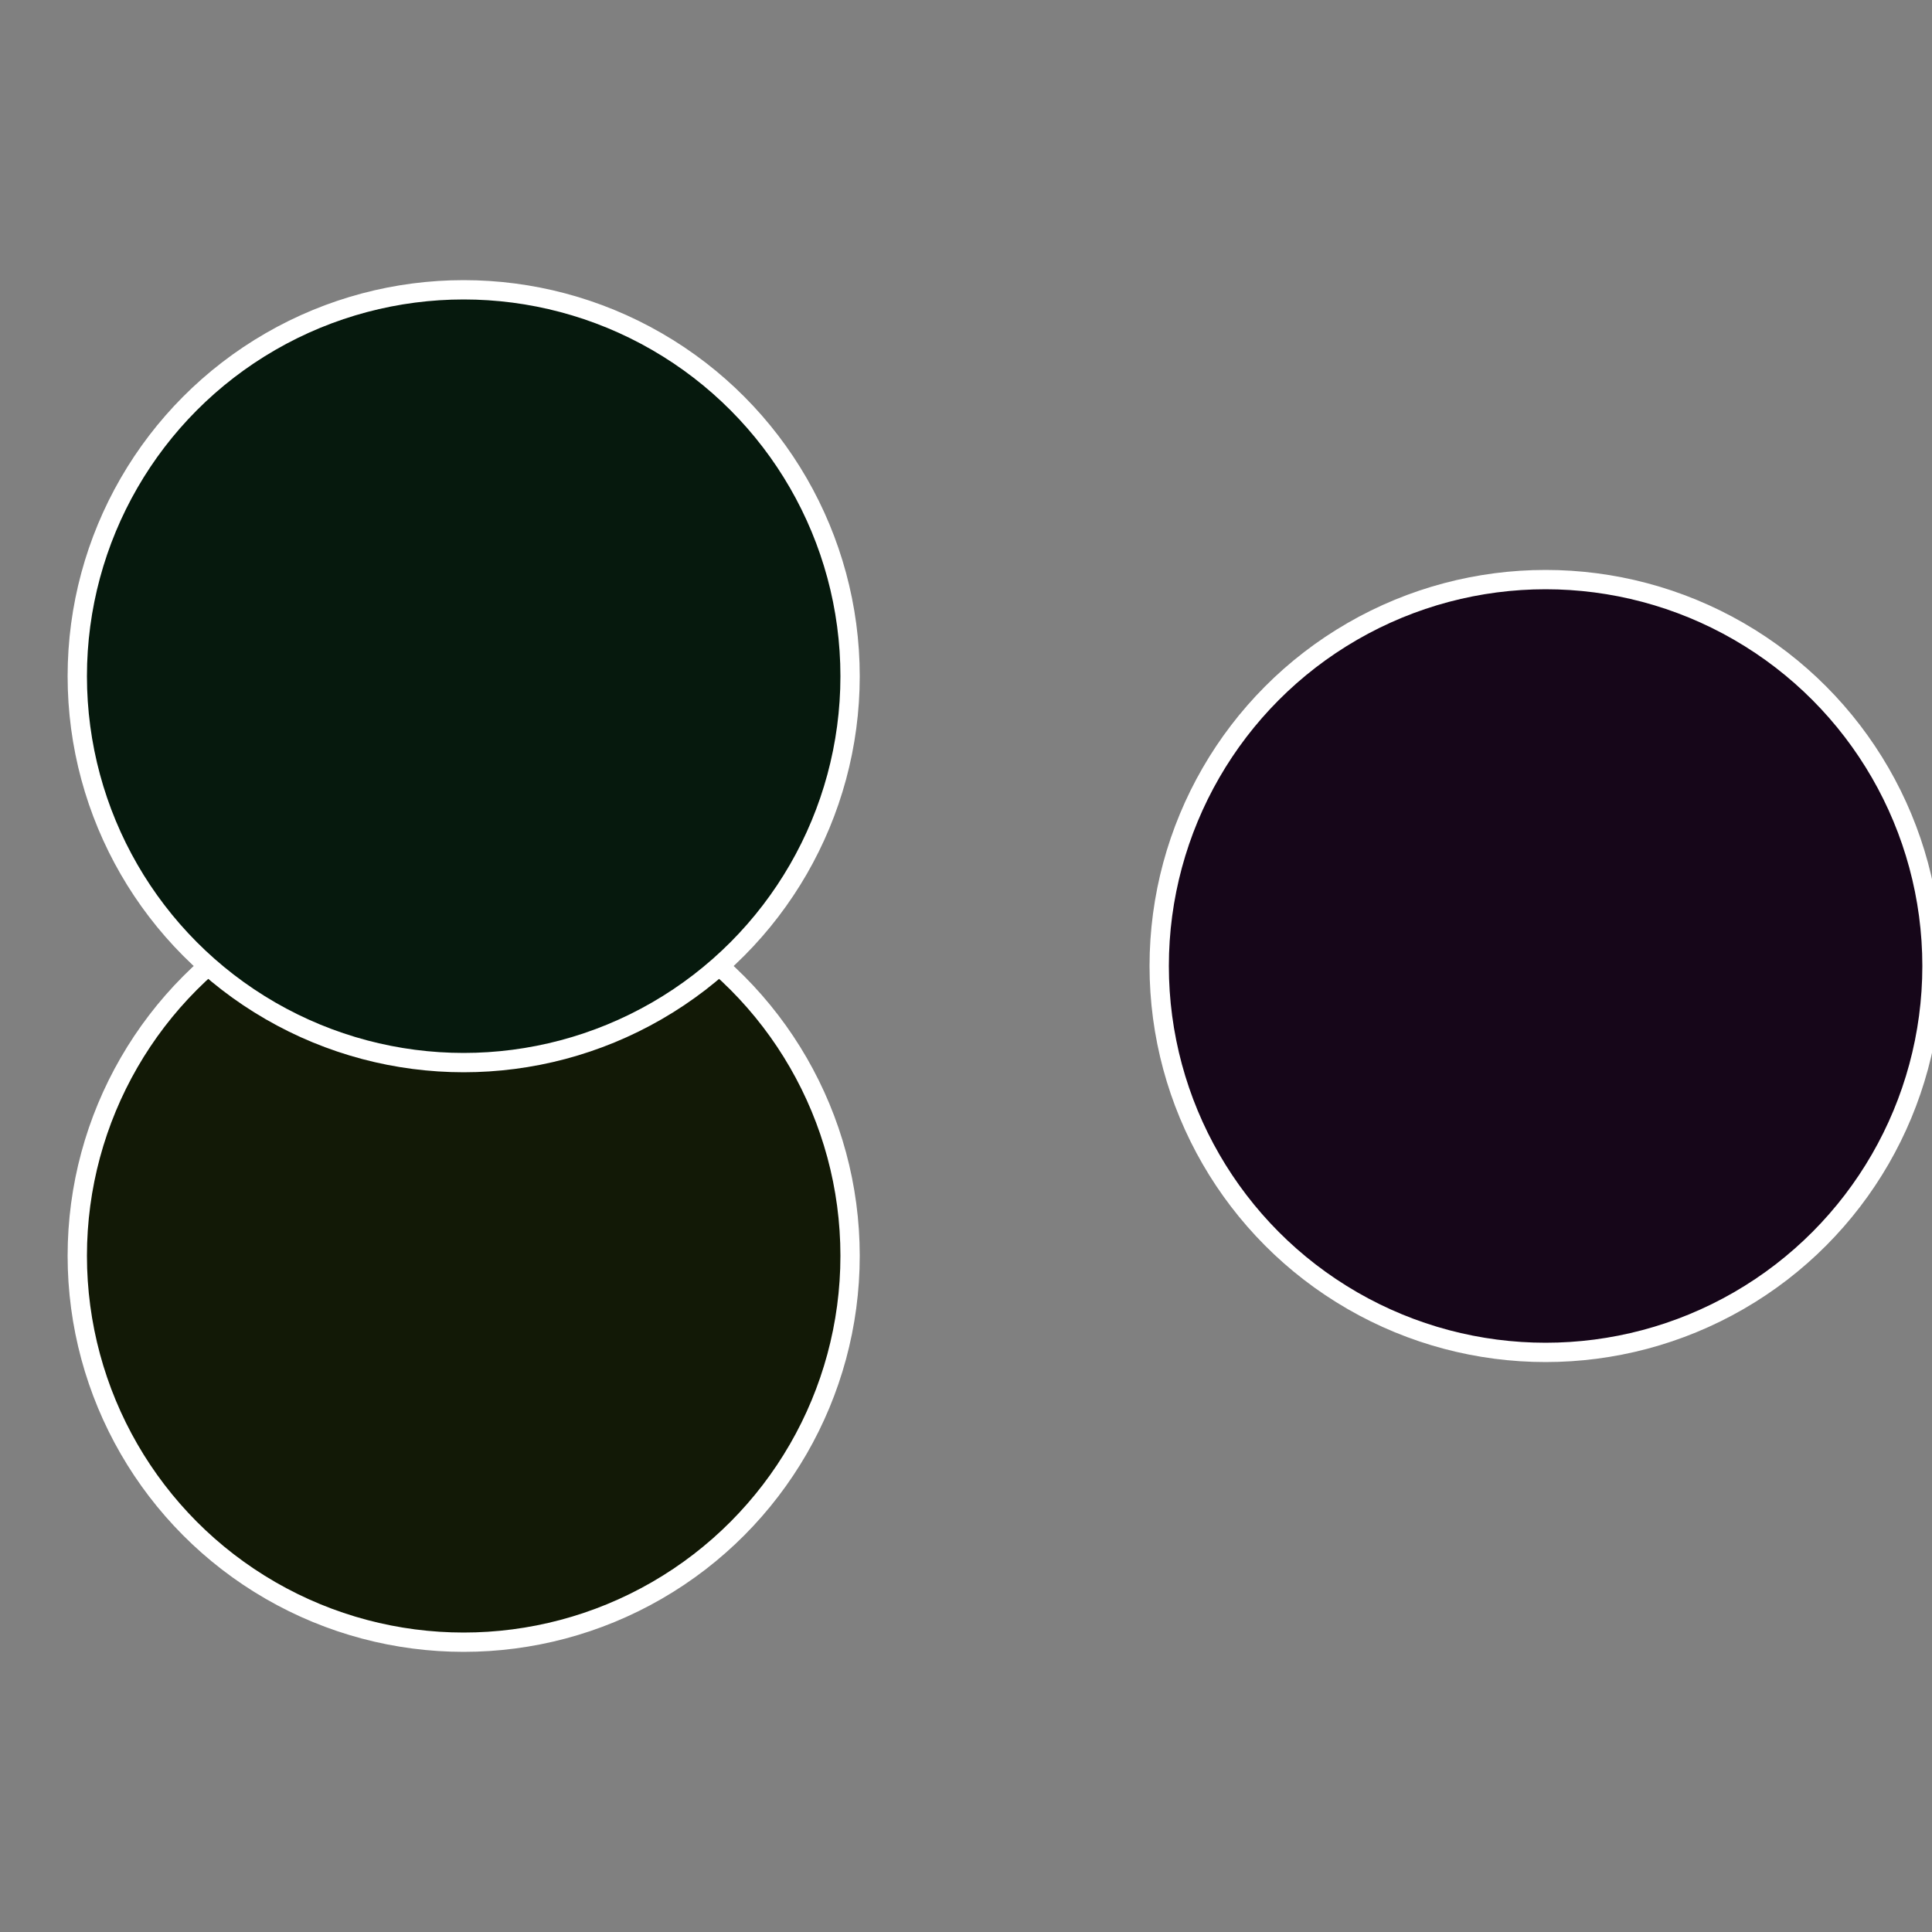
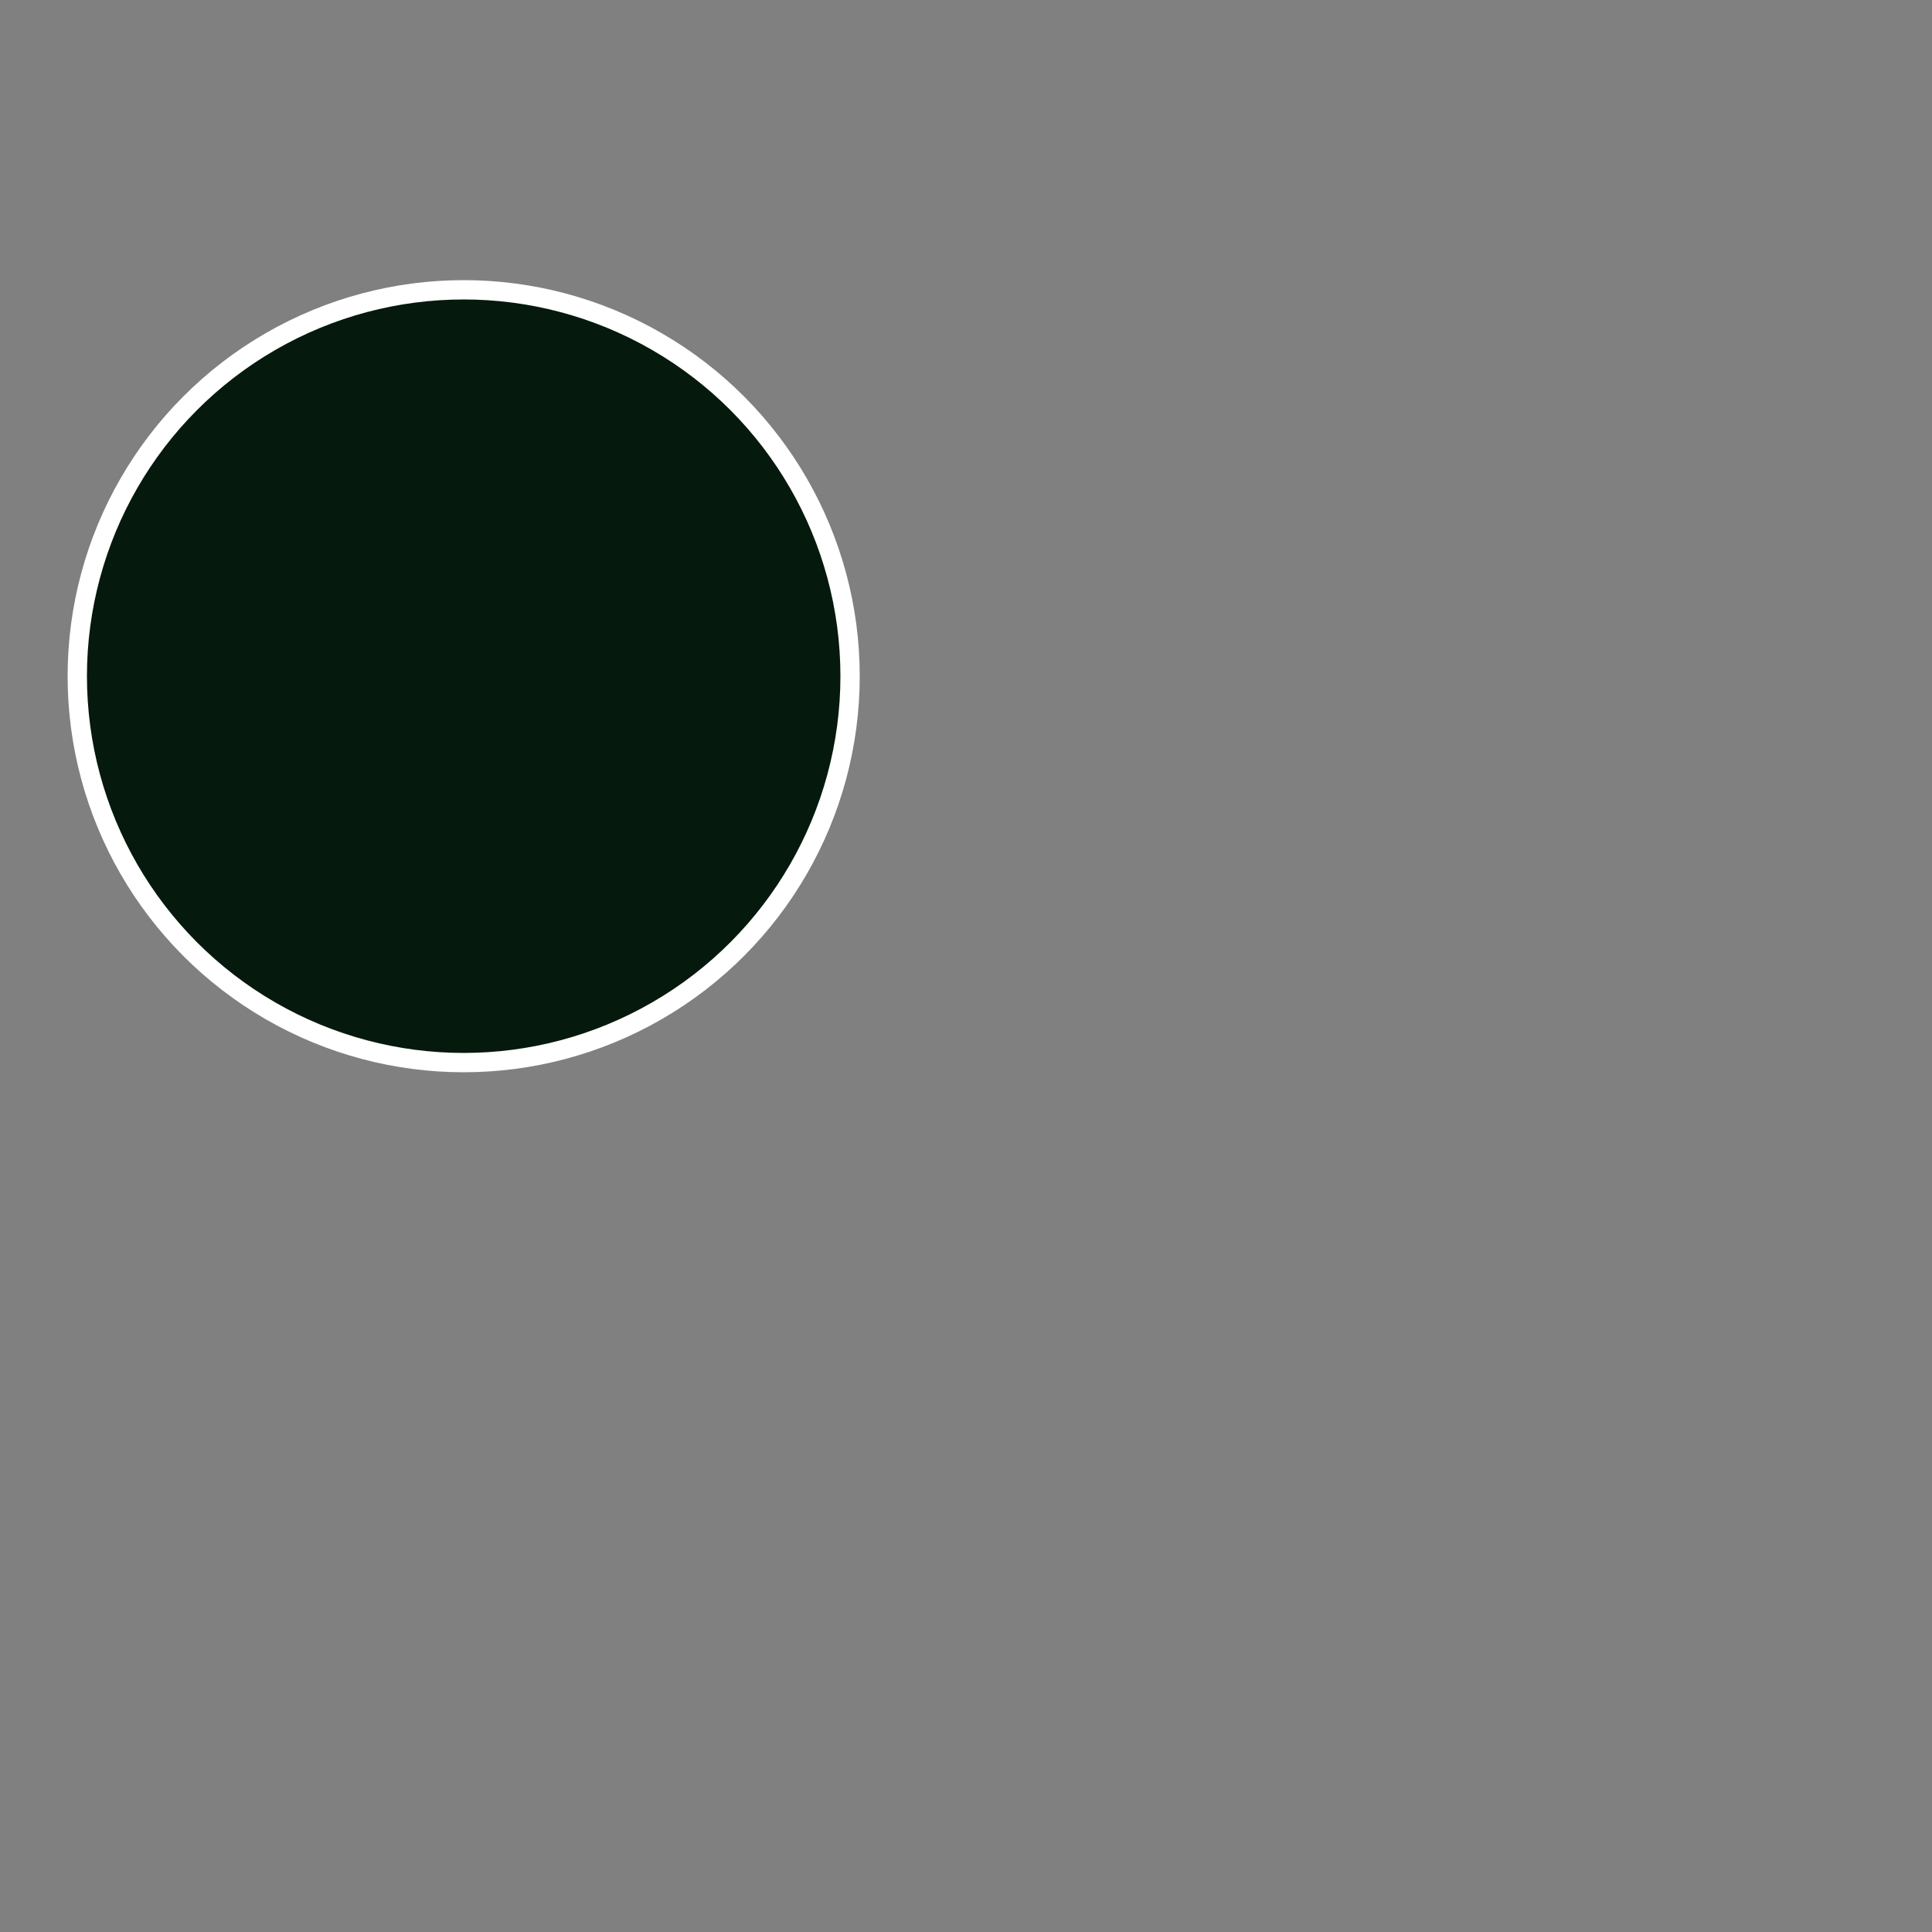
<svg xmlns="http://www.w3.org/2000/svg" width="500" height="500" viewBox="-1 -1 2 2">
  <rect x="-1" y="-1" width="2" height="2" fill="#808080" stroke="none" />
-   <circle cx="0.6" cy="0" r="0.4" fill="#160619" stroke="#fff" stroke-width="1%" />
-   <circle cx="-0.52" cy="0.3" r="0.4" fill="#121906" stroke="#fff" stroke-width="1%" />
  <circle cx="-0.52" cy="-0.3" r="0.4" fill="#06190d" stroke="#fff" stroke-width="1%" />
</svg>